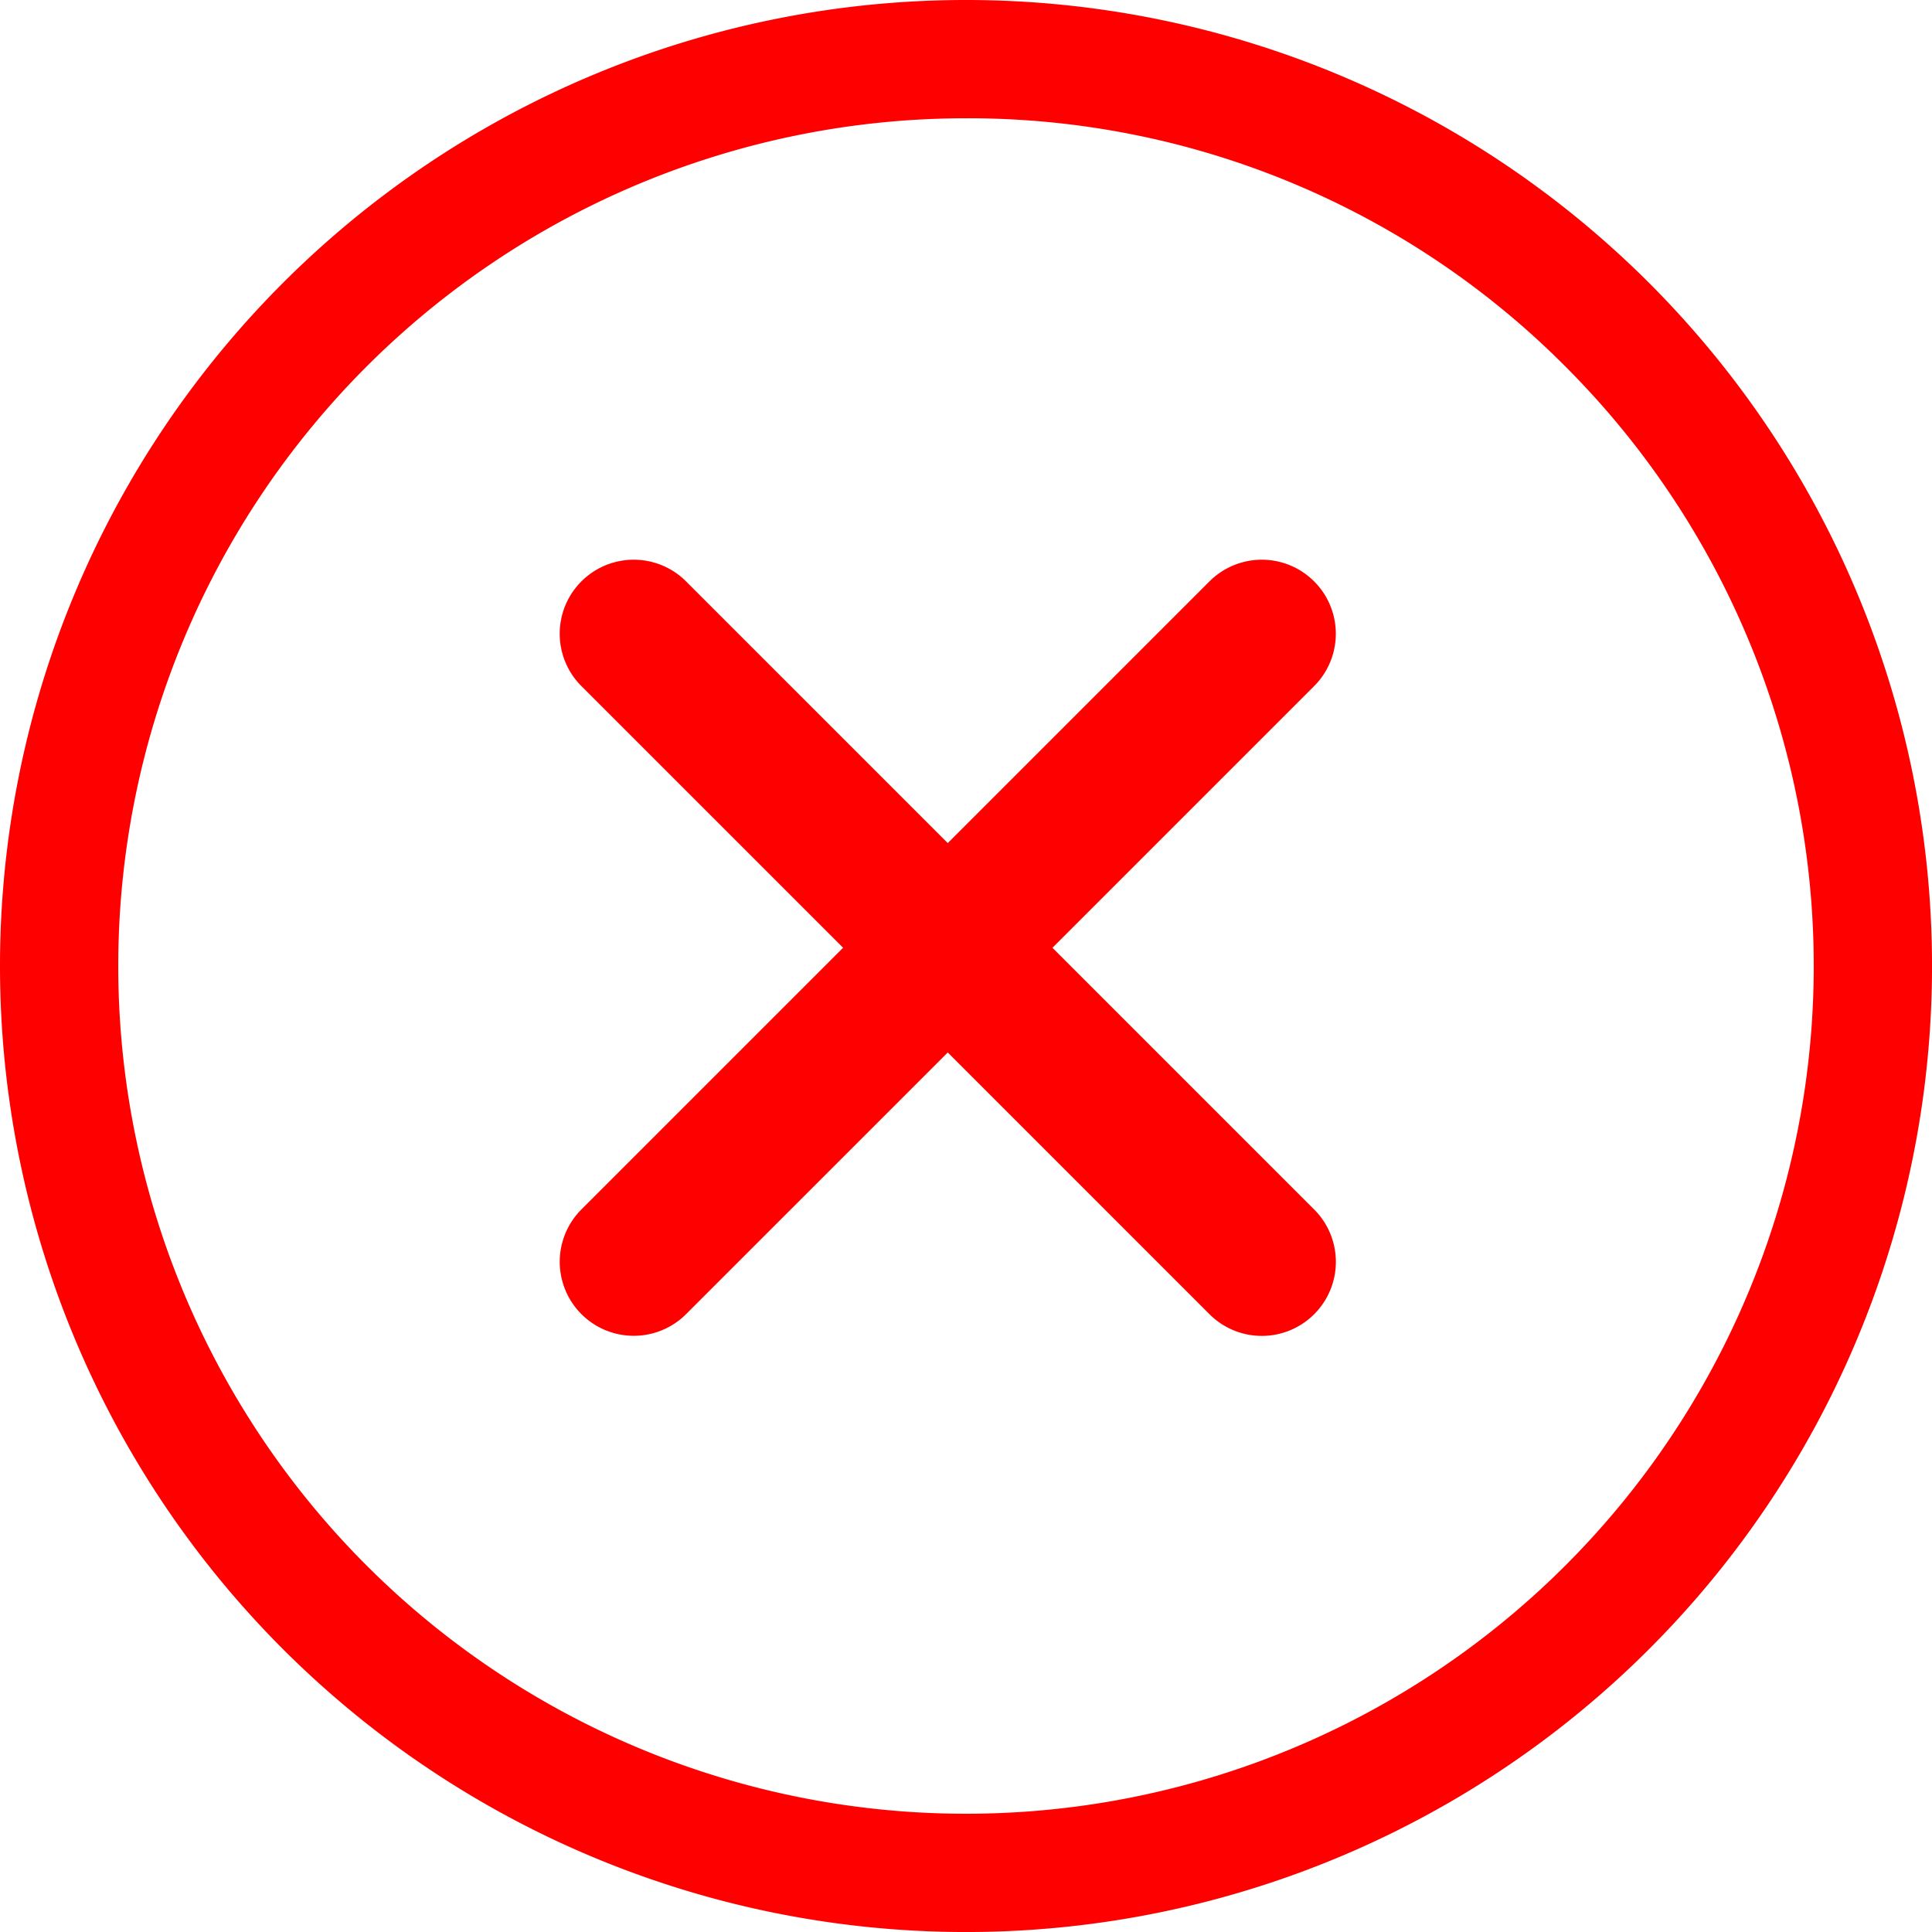
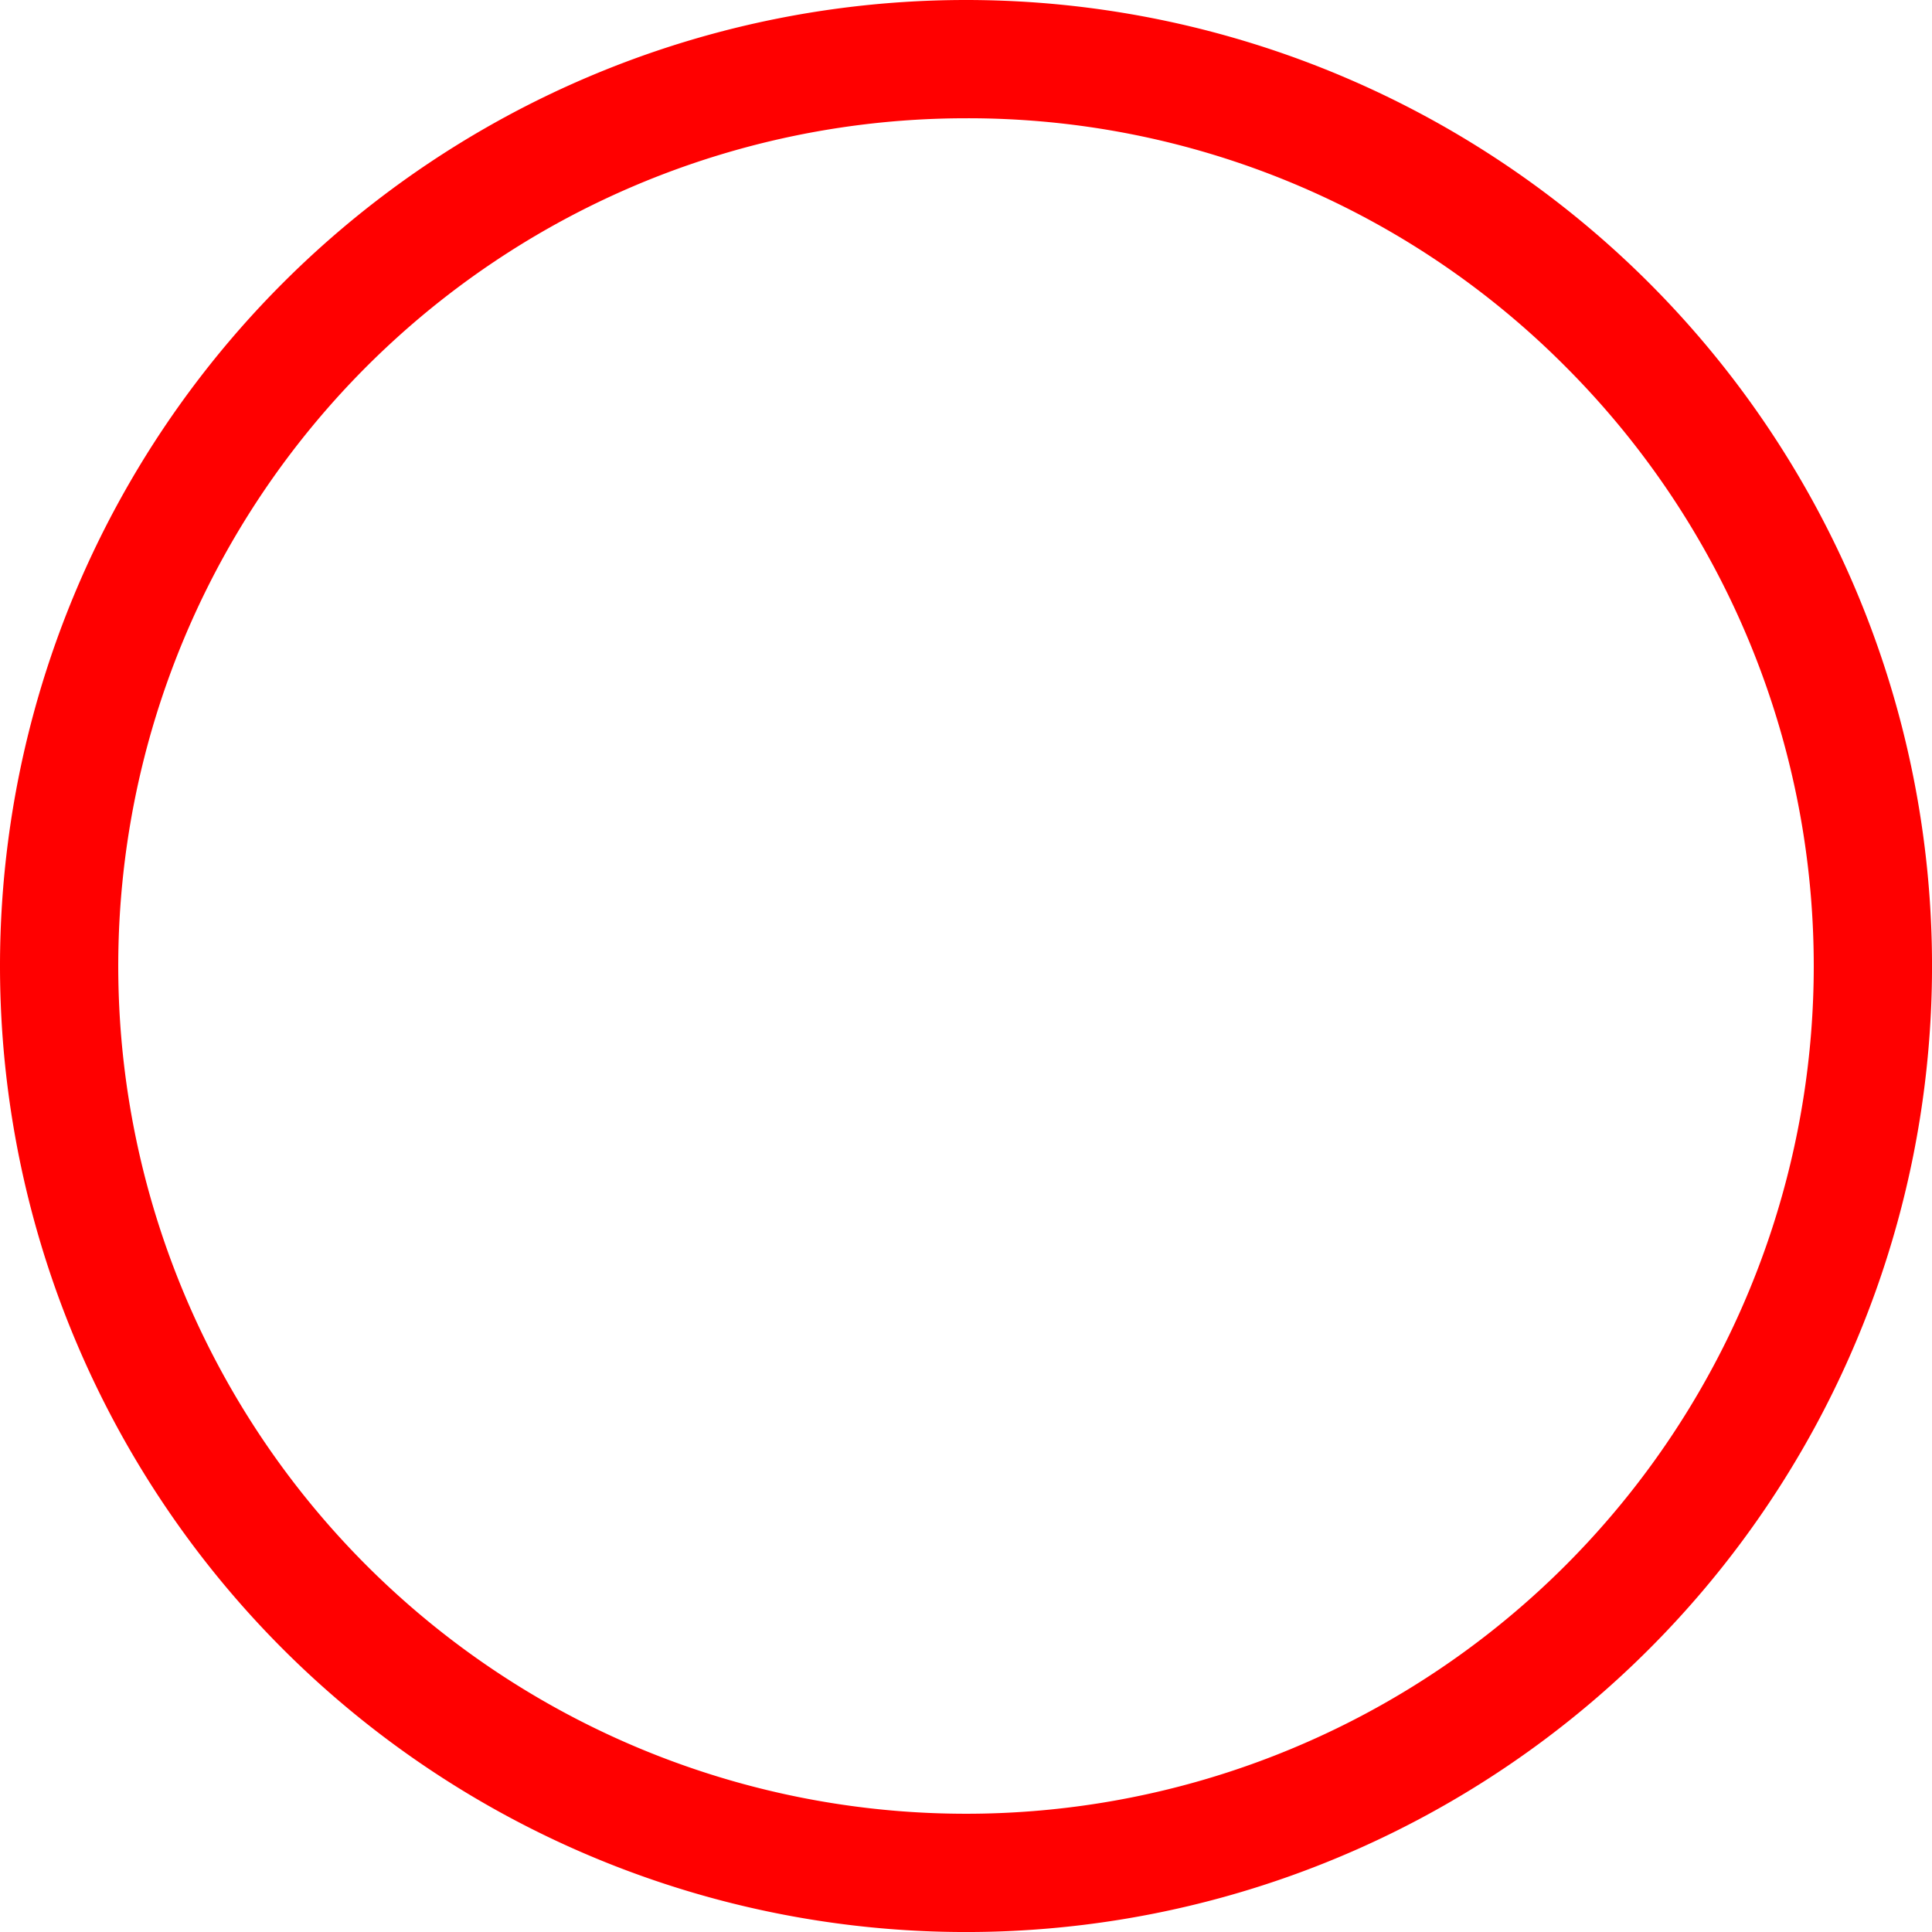
<svg xmlns="http://www.w3.org/2000/svg" id="Group_238" data-name="Group 238" width="61.521" height="61.521" viewBox="0 0 61.521 61.521">
  <path id="Path_28" data-name="Path 28" d="M30.761,3.766A26.995,26.995,0,0,0,11.672,49.849,26.995,26.995,0,1,0,49.849,11.672,26.818,26.818,0,0,0,30.761,3.766m0-3.766A30.761,30.761,0,1,1,0,30.761,30.761,30.761,0,0,1,30.761,0Z" transform="translate(0 0)" fill="red" />
-   <path id="ic_add" d="M33,16.5a2.357,2.357,0,0,1-2.357,2.357H18.856V30.64a2.357,2.357,0,1,1-4.714,0V18.856H2.357a2.357,2.357,0,1,1,0-4.714H14.142V2.357a2.357,2.357,0,1,1,4.714,0V14.142H30.64A2.357,2.357,0,0,1,33,16.5Z" transform="translate(30.18 6.847) rotate(45)" fill="red" />
</svg>